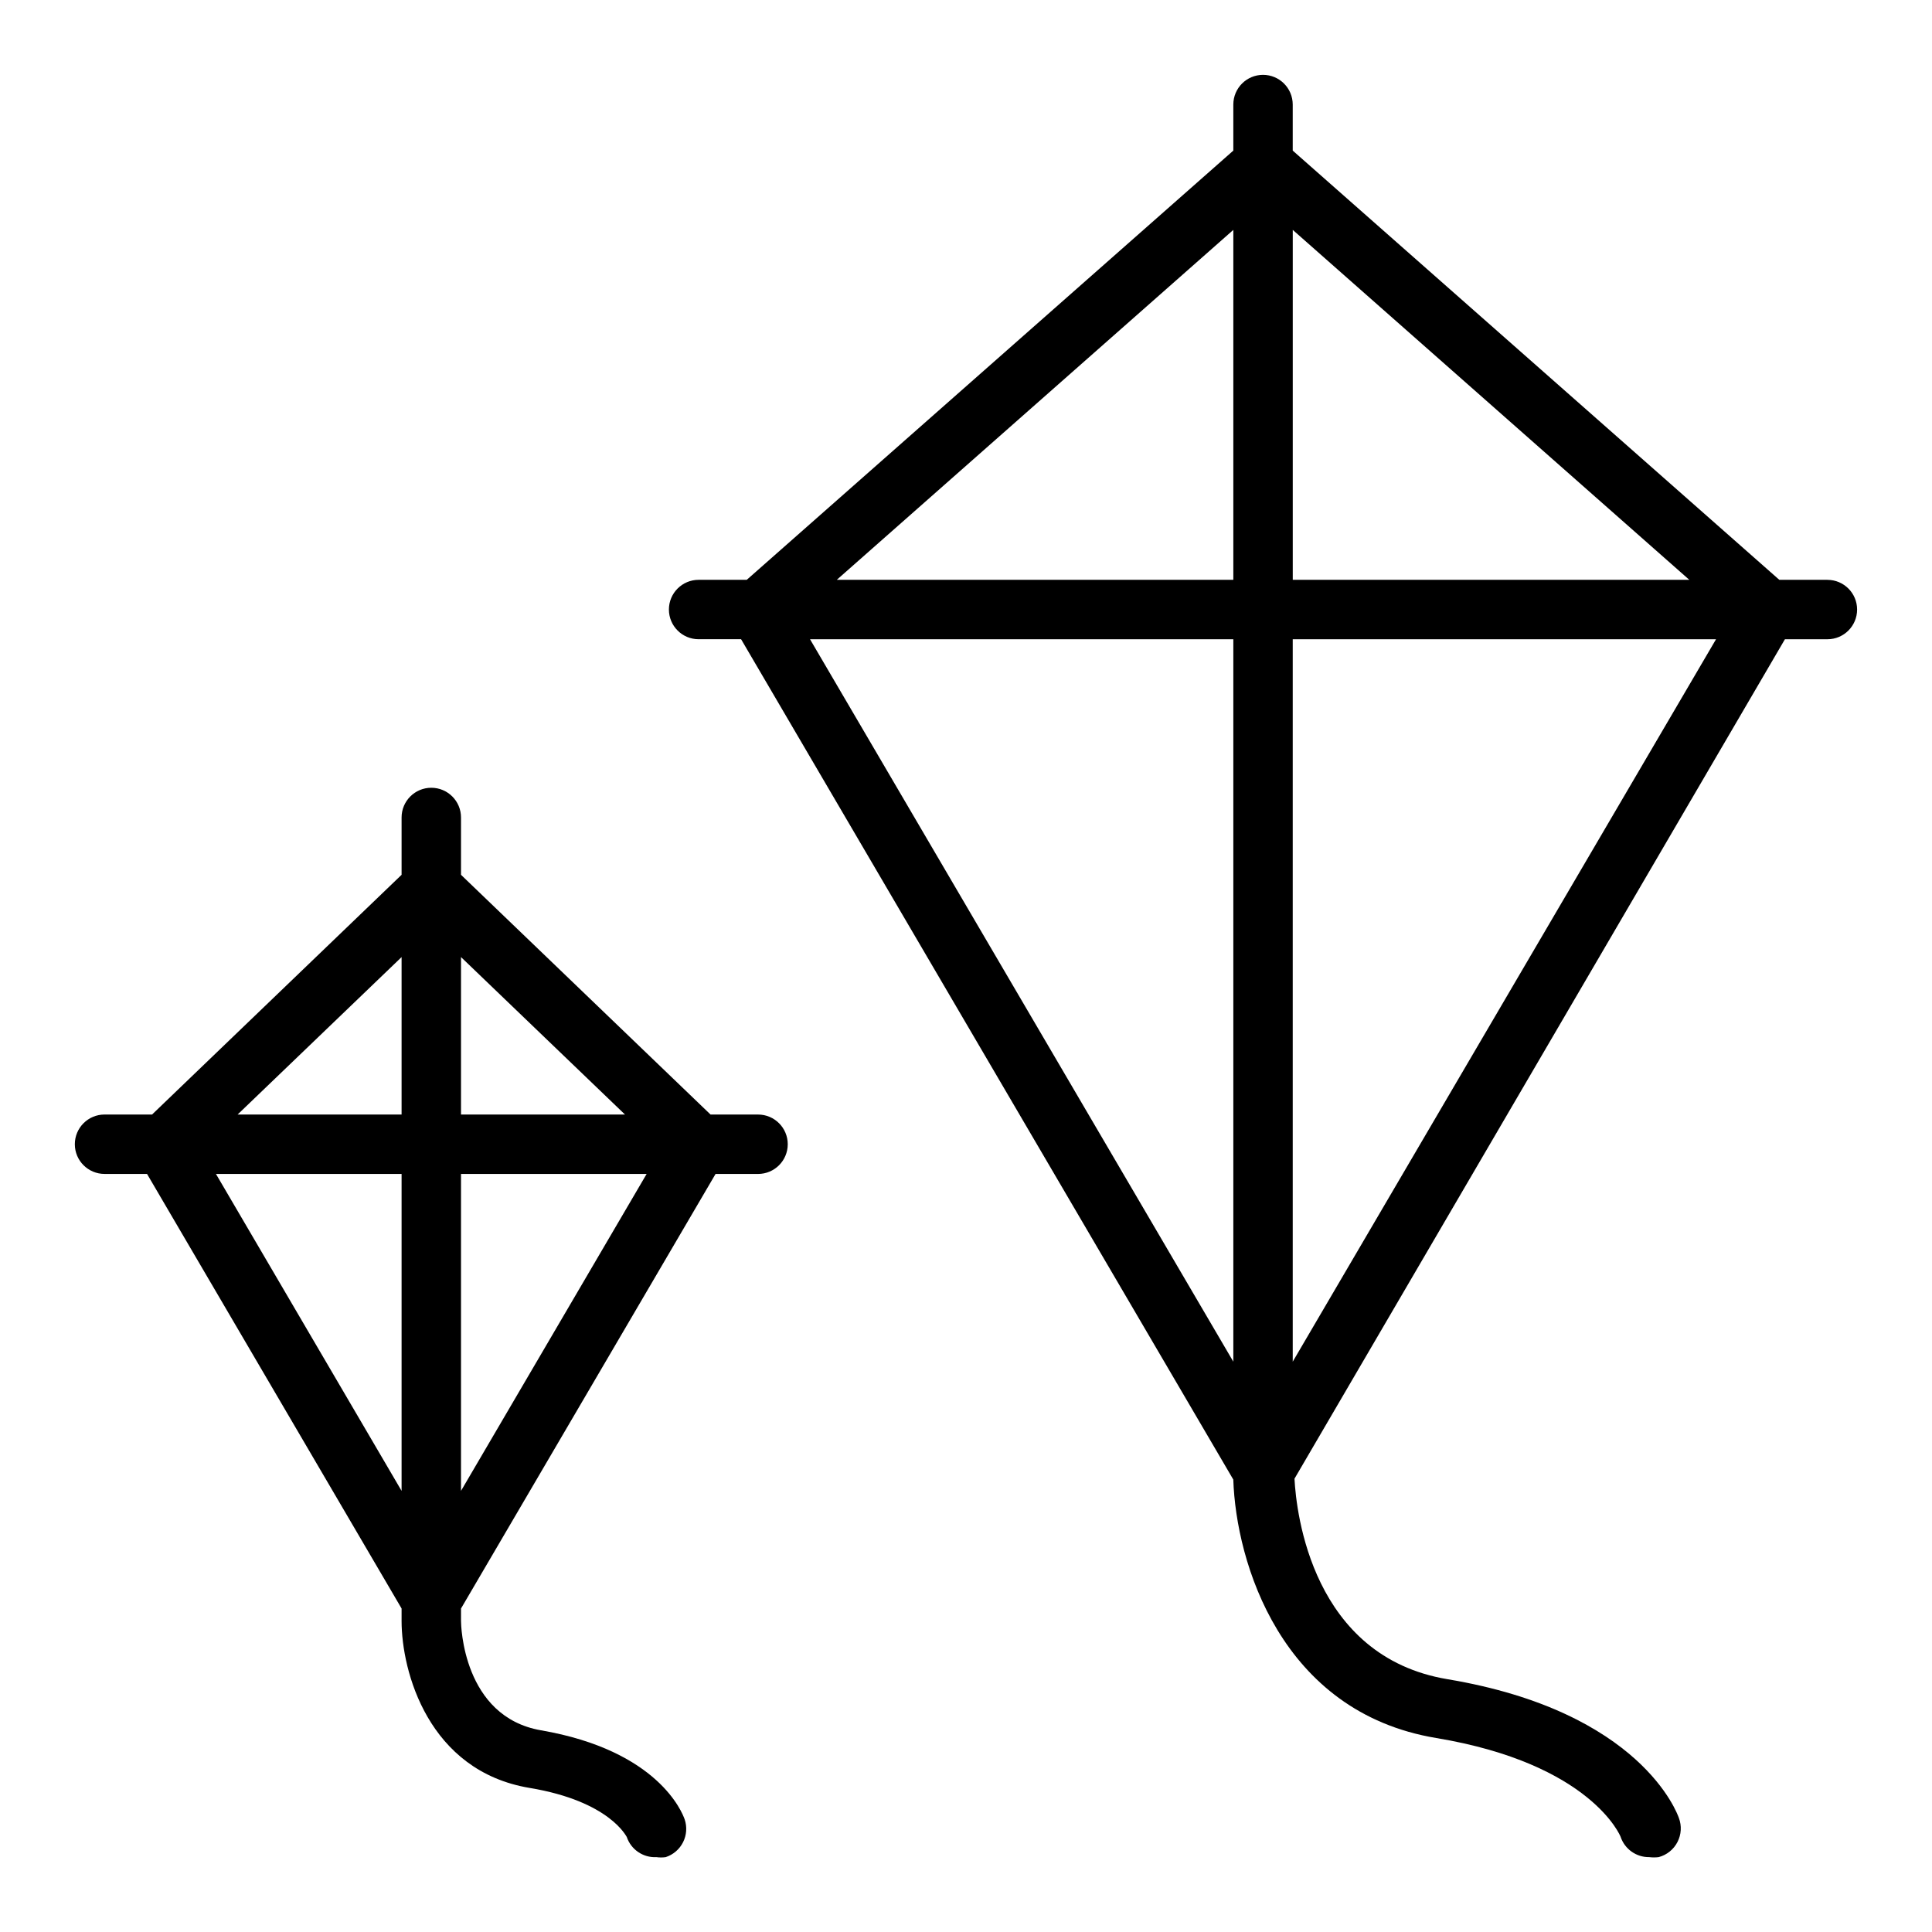
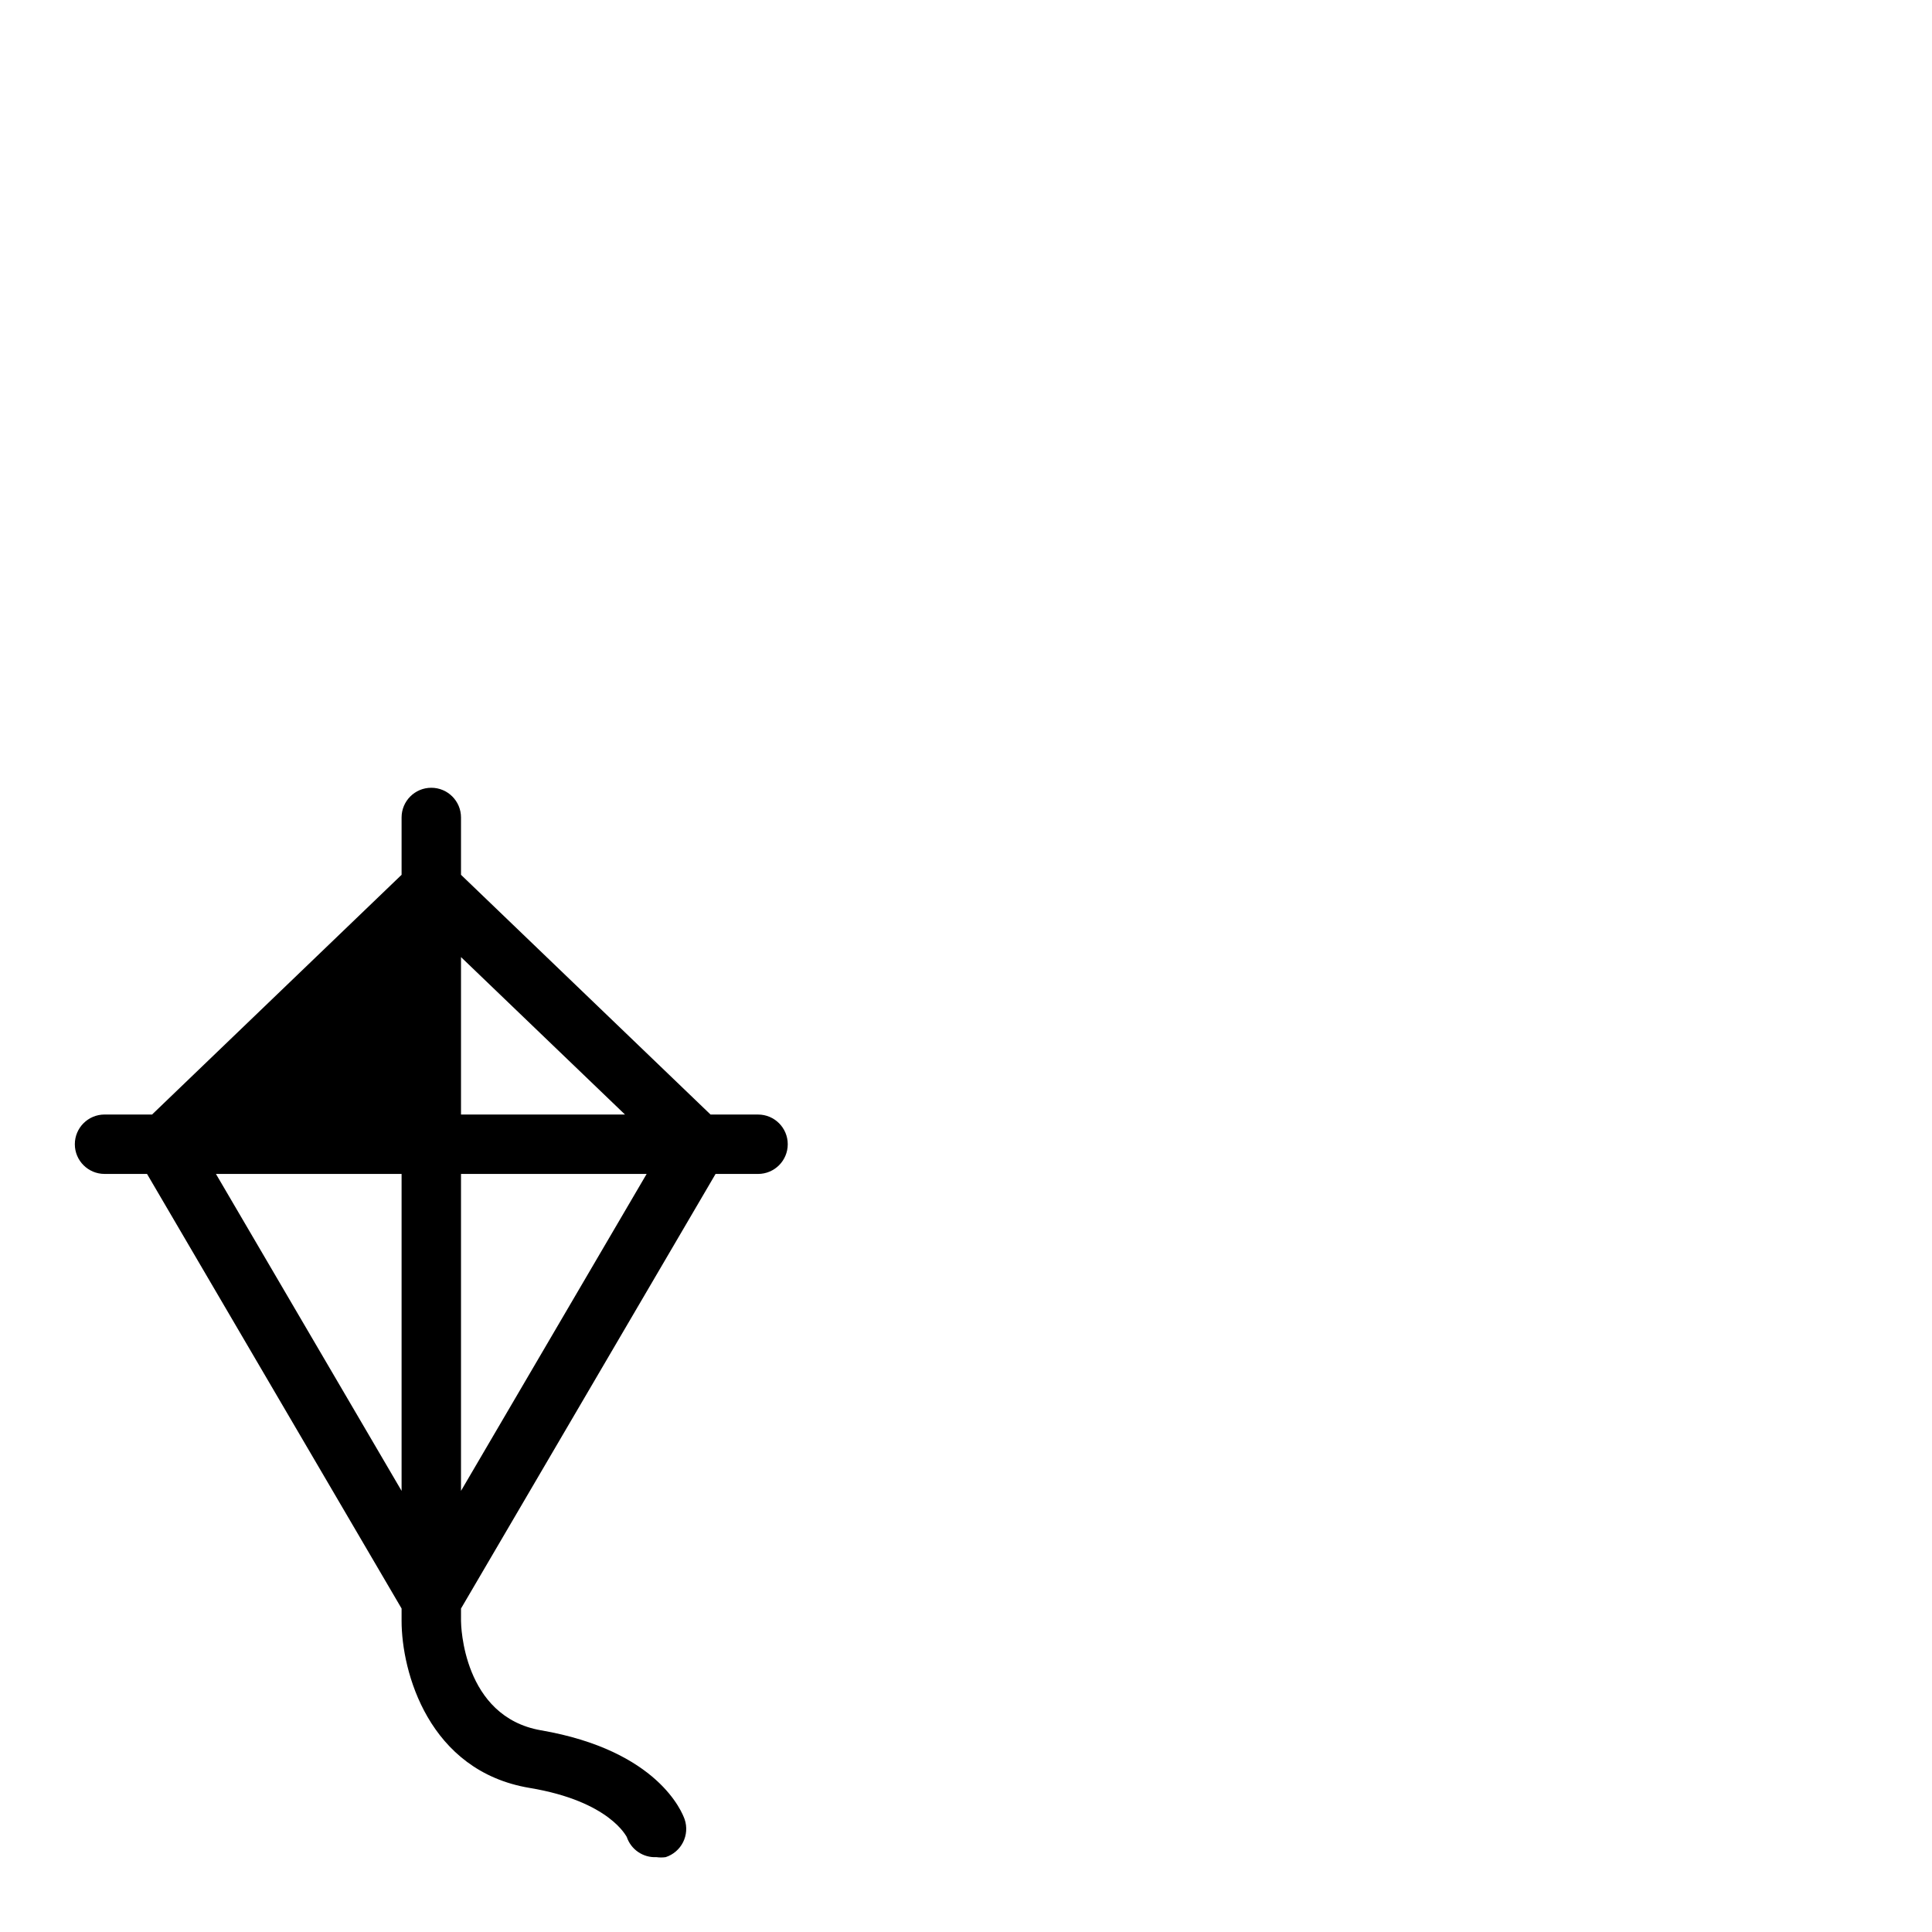
<svg xmlns="http://www.w3.org/2000/svg" fill="#000000" width="800px" height="800px" version="1.1" viewBox="144 144 512 512">
  <g>
-     <path d="m628.29 297.66h-12.754l-128.95-113.75v-12.199c0-4.348-3.523-7.875-7.871-7.875s-7.871 3.527-7.871 7.875v12.199l-128.95 113.75h-12.754c-4.348 0-7.871 3.523-7.871 7.871s3.523 7.871 7.871 7.871h11.258l130.44 222.7c0.707 21.883 12.594 61.637 53.766 68.488 41.172 6.848 48.887 26.137 48.887 26.215l-0.004-0.004c1.094 3.234 4.144 5.398 7.559 5.356 0.836 0.105 1.684 0.105 2.519 0 2.152-0.57 3.965-2.027 4.984-4.008 1.023-1.98 1.156-4.301 0.367-6.383-0.395-1.102-9.996-28.184-61.324-36.762-35.816-5.984-40.07-44.004-40.539-53.137l129.97-222.46h11.258c4.348 0 7.871-3.523 7.871-7.871s-3.523-7.871-7.871-7.871zm-36.605 0h-105.09v-92.734zm-120.84-92.734v92.734h-105.09zm0 108.48v191.45l-112.18-191.45zm15.742 191.45v-191.45h112.18z" />
-     <path d="m344.89 439.36h-12.594l-66.125-63.527v-15.195c0-4.348-3.527-7.871-7.875-7.871-4.348 0-7.871 3.523-7.871 7.871v15.191l-66.125 63.531h-12.594c-4.348 0-7.875 3.523-7.875 7.871 0 4.348 3.527 7.871 7.875 7.871h11.258l67.461 115.17v3.305c0 13.383 7.086 39.754 33.93 44.242 21.332 3.543 25.664 12.988 25.742 12.988 1.125 3.352 4.344 5.539 7.871 5.356 0.809 0.113 1.629 0.113 2.441 0 2-0.648 3.656-2.07 4.606-3.949 0.945-1.875 1.102-4.055 0.43-6.051-0.629-1.812-7.008-18.262-38.102-23.617-20.703-3.617-21.172-27.941-21.172-28.965v-3.305l67.461-115.17h11.258c4.348 0 7.871-3.523 7.871-7.871 0-4.348-3.523-7.871-7.871-7.871zm-35.266 0h-43.453v-41.723zm-59.199-41.723v41.723h-43.453zm-49.199 57.465h49.199v83.996zm64.945 83.996v-83.996h49.199z" />
+     <path d="m344.89 439.36h-12.594l-66.125-63.527v-15.195c0-4.348-3.527-7.871-7.875-7.871-4.348 0-7.871 3.523-7.871 7.871v15.191l-66.125 63.531h-12.594c-4.348 0-7.875 3.523-7.875 7.871 0 4.348 3.527 7.871 7.875 7.871h11.258l67.461 115.17v3.305c0 13.383 7.086 39.754 33.93 44.242 21.332 3.543 25.664 12.988 25.742 12.988 1.125 3.352 4.344 5.539 7.871 5.356 0.809 0.113 1.629 0.113 2.441 0 2-0.648 3.656-2.07 4.606-3.949 0.945-1.875 1.102-4.055 0.43-6.051-0.629-1.812-7.008-18.262-38.102-23.617-20.703-3.617-21.172-27.941-21.172-28.965v-3.305l67.461-115.17h11.258c4.348 0 7.871-3.523 7.871-7.871 0-4.348-3.523-7.871-7.871-7.871zm-35.266 0h-43.453v-41.723zm-59.199-41.723h-43.453zm-49.199 57.465h49.199v83.996zm64.945 83.996v-83.996h49.199z" />
  </g>
</svg>